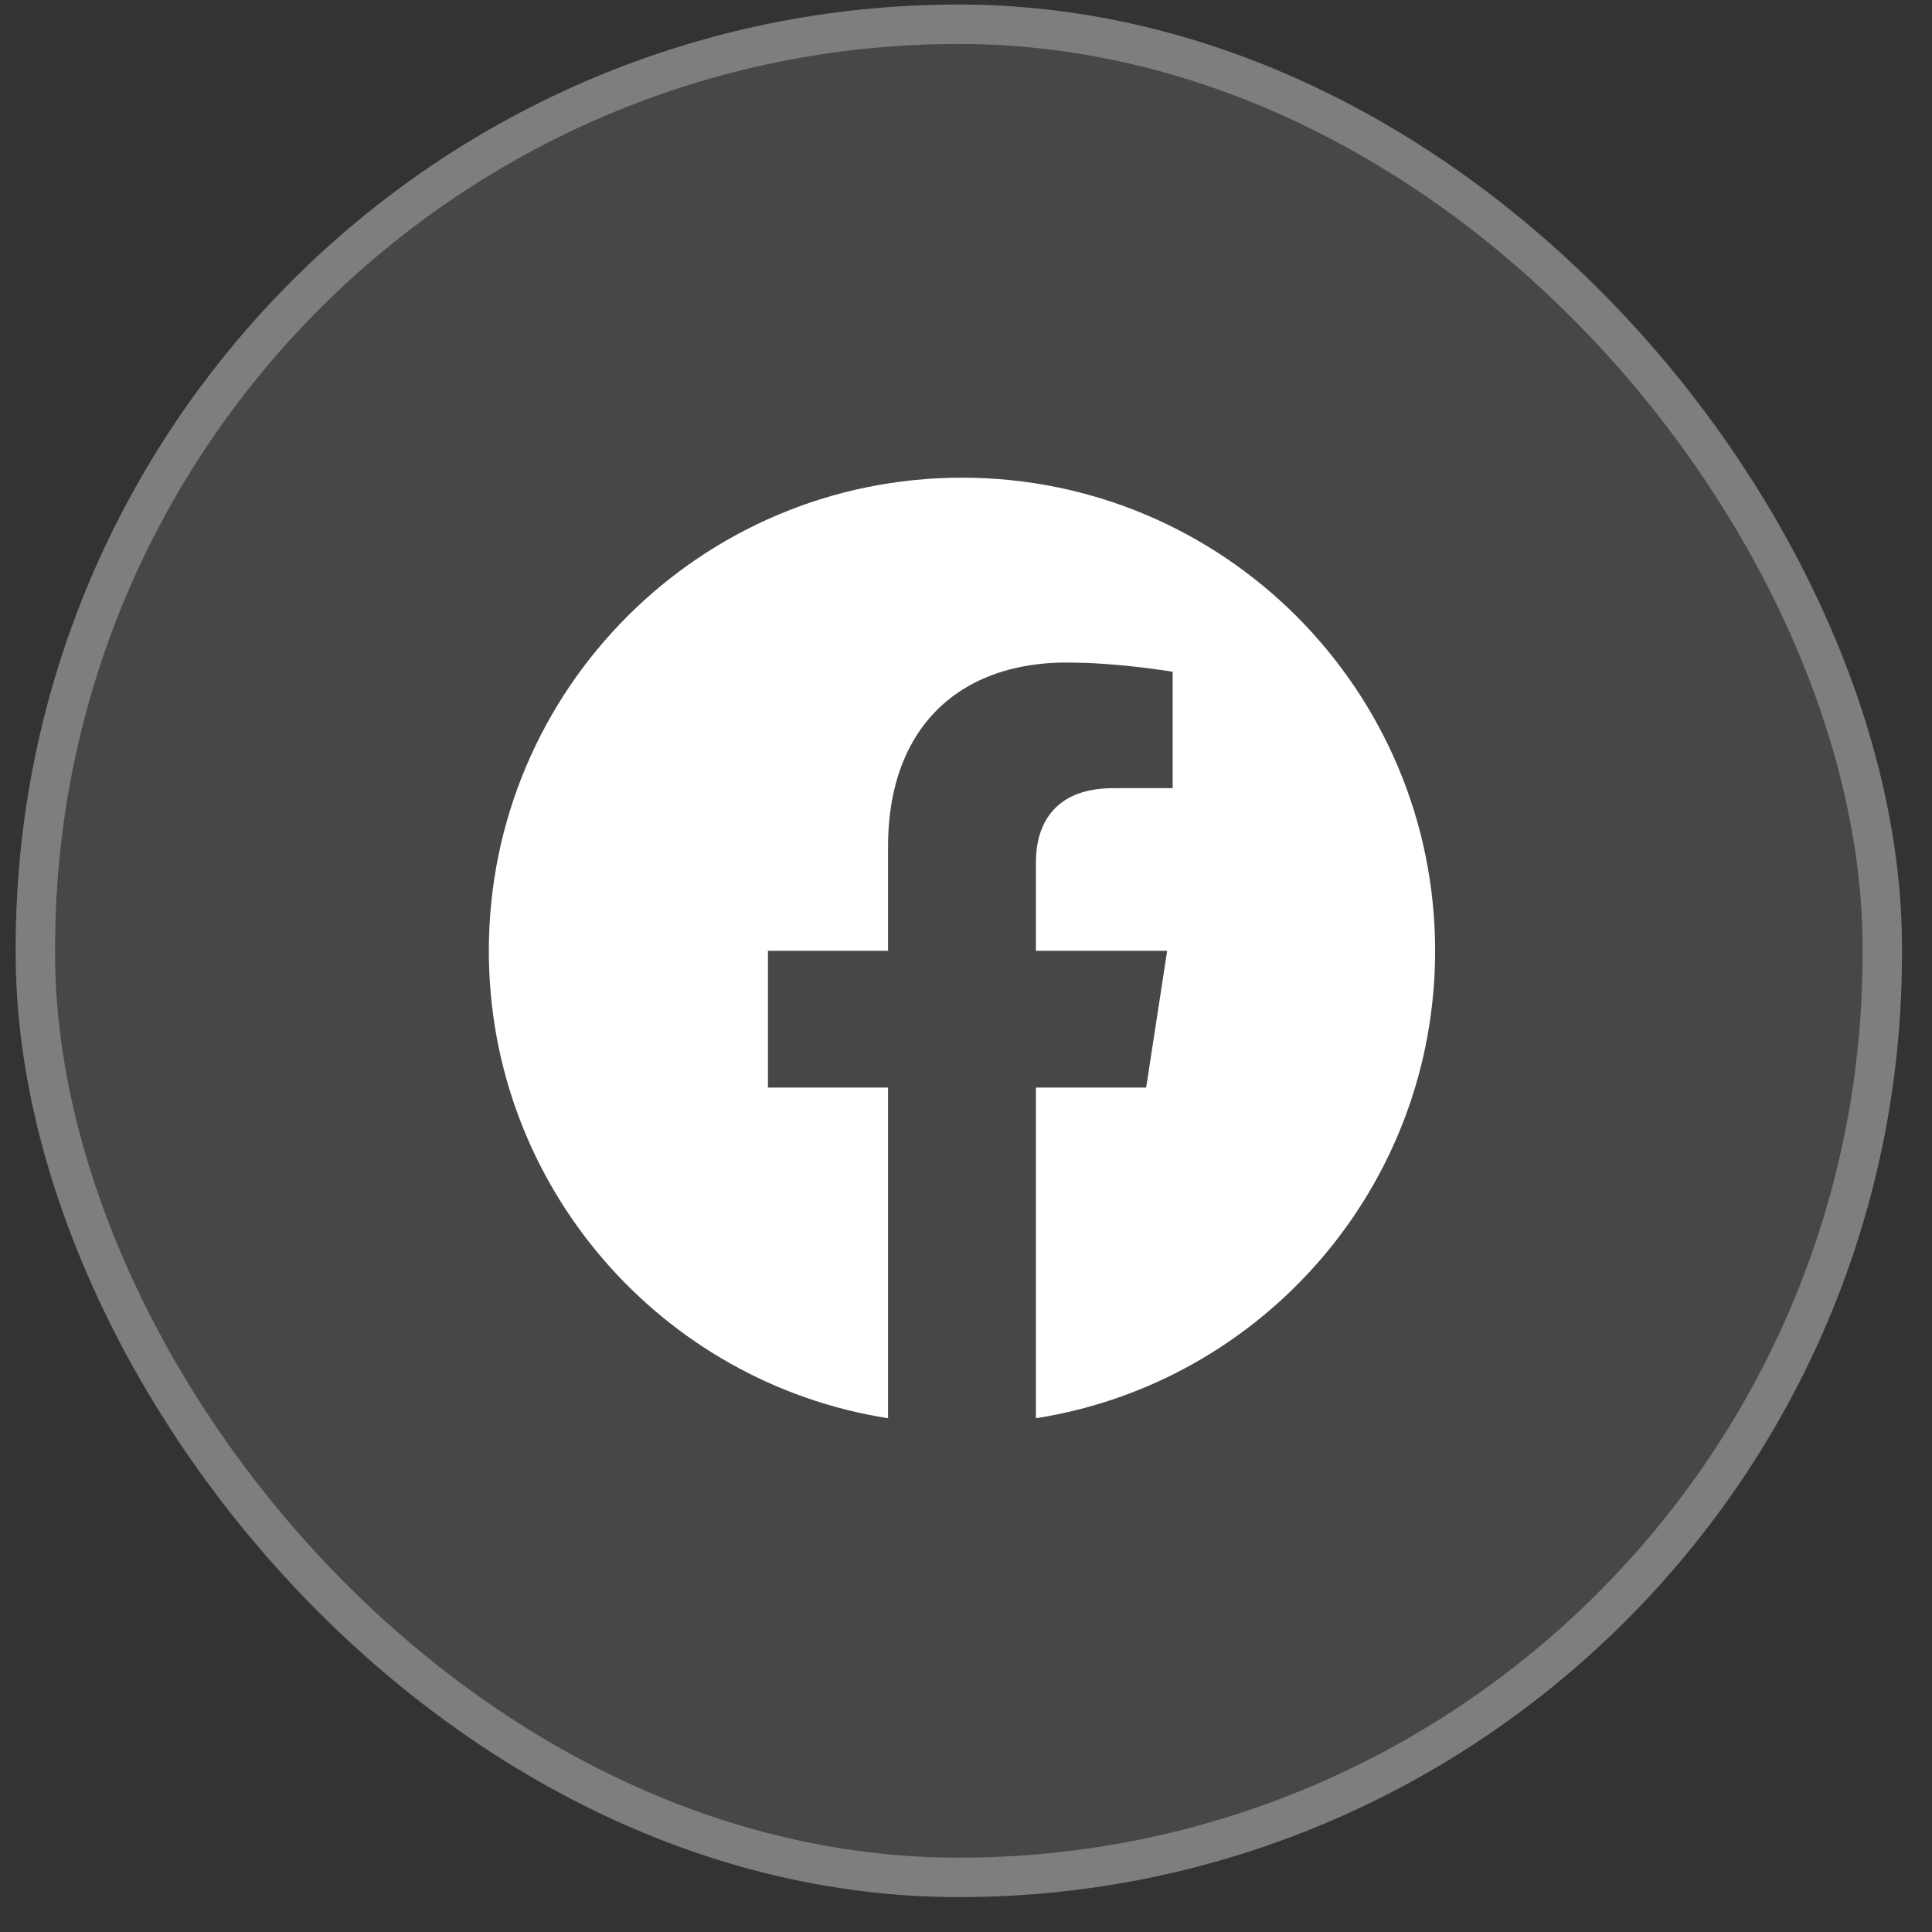
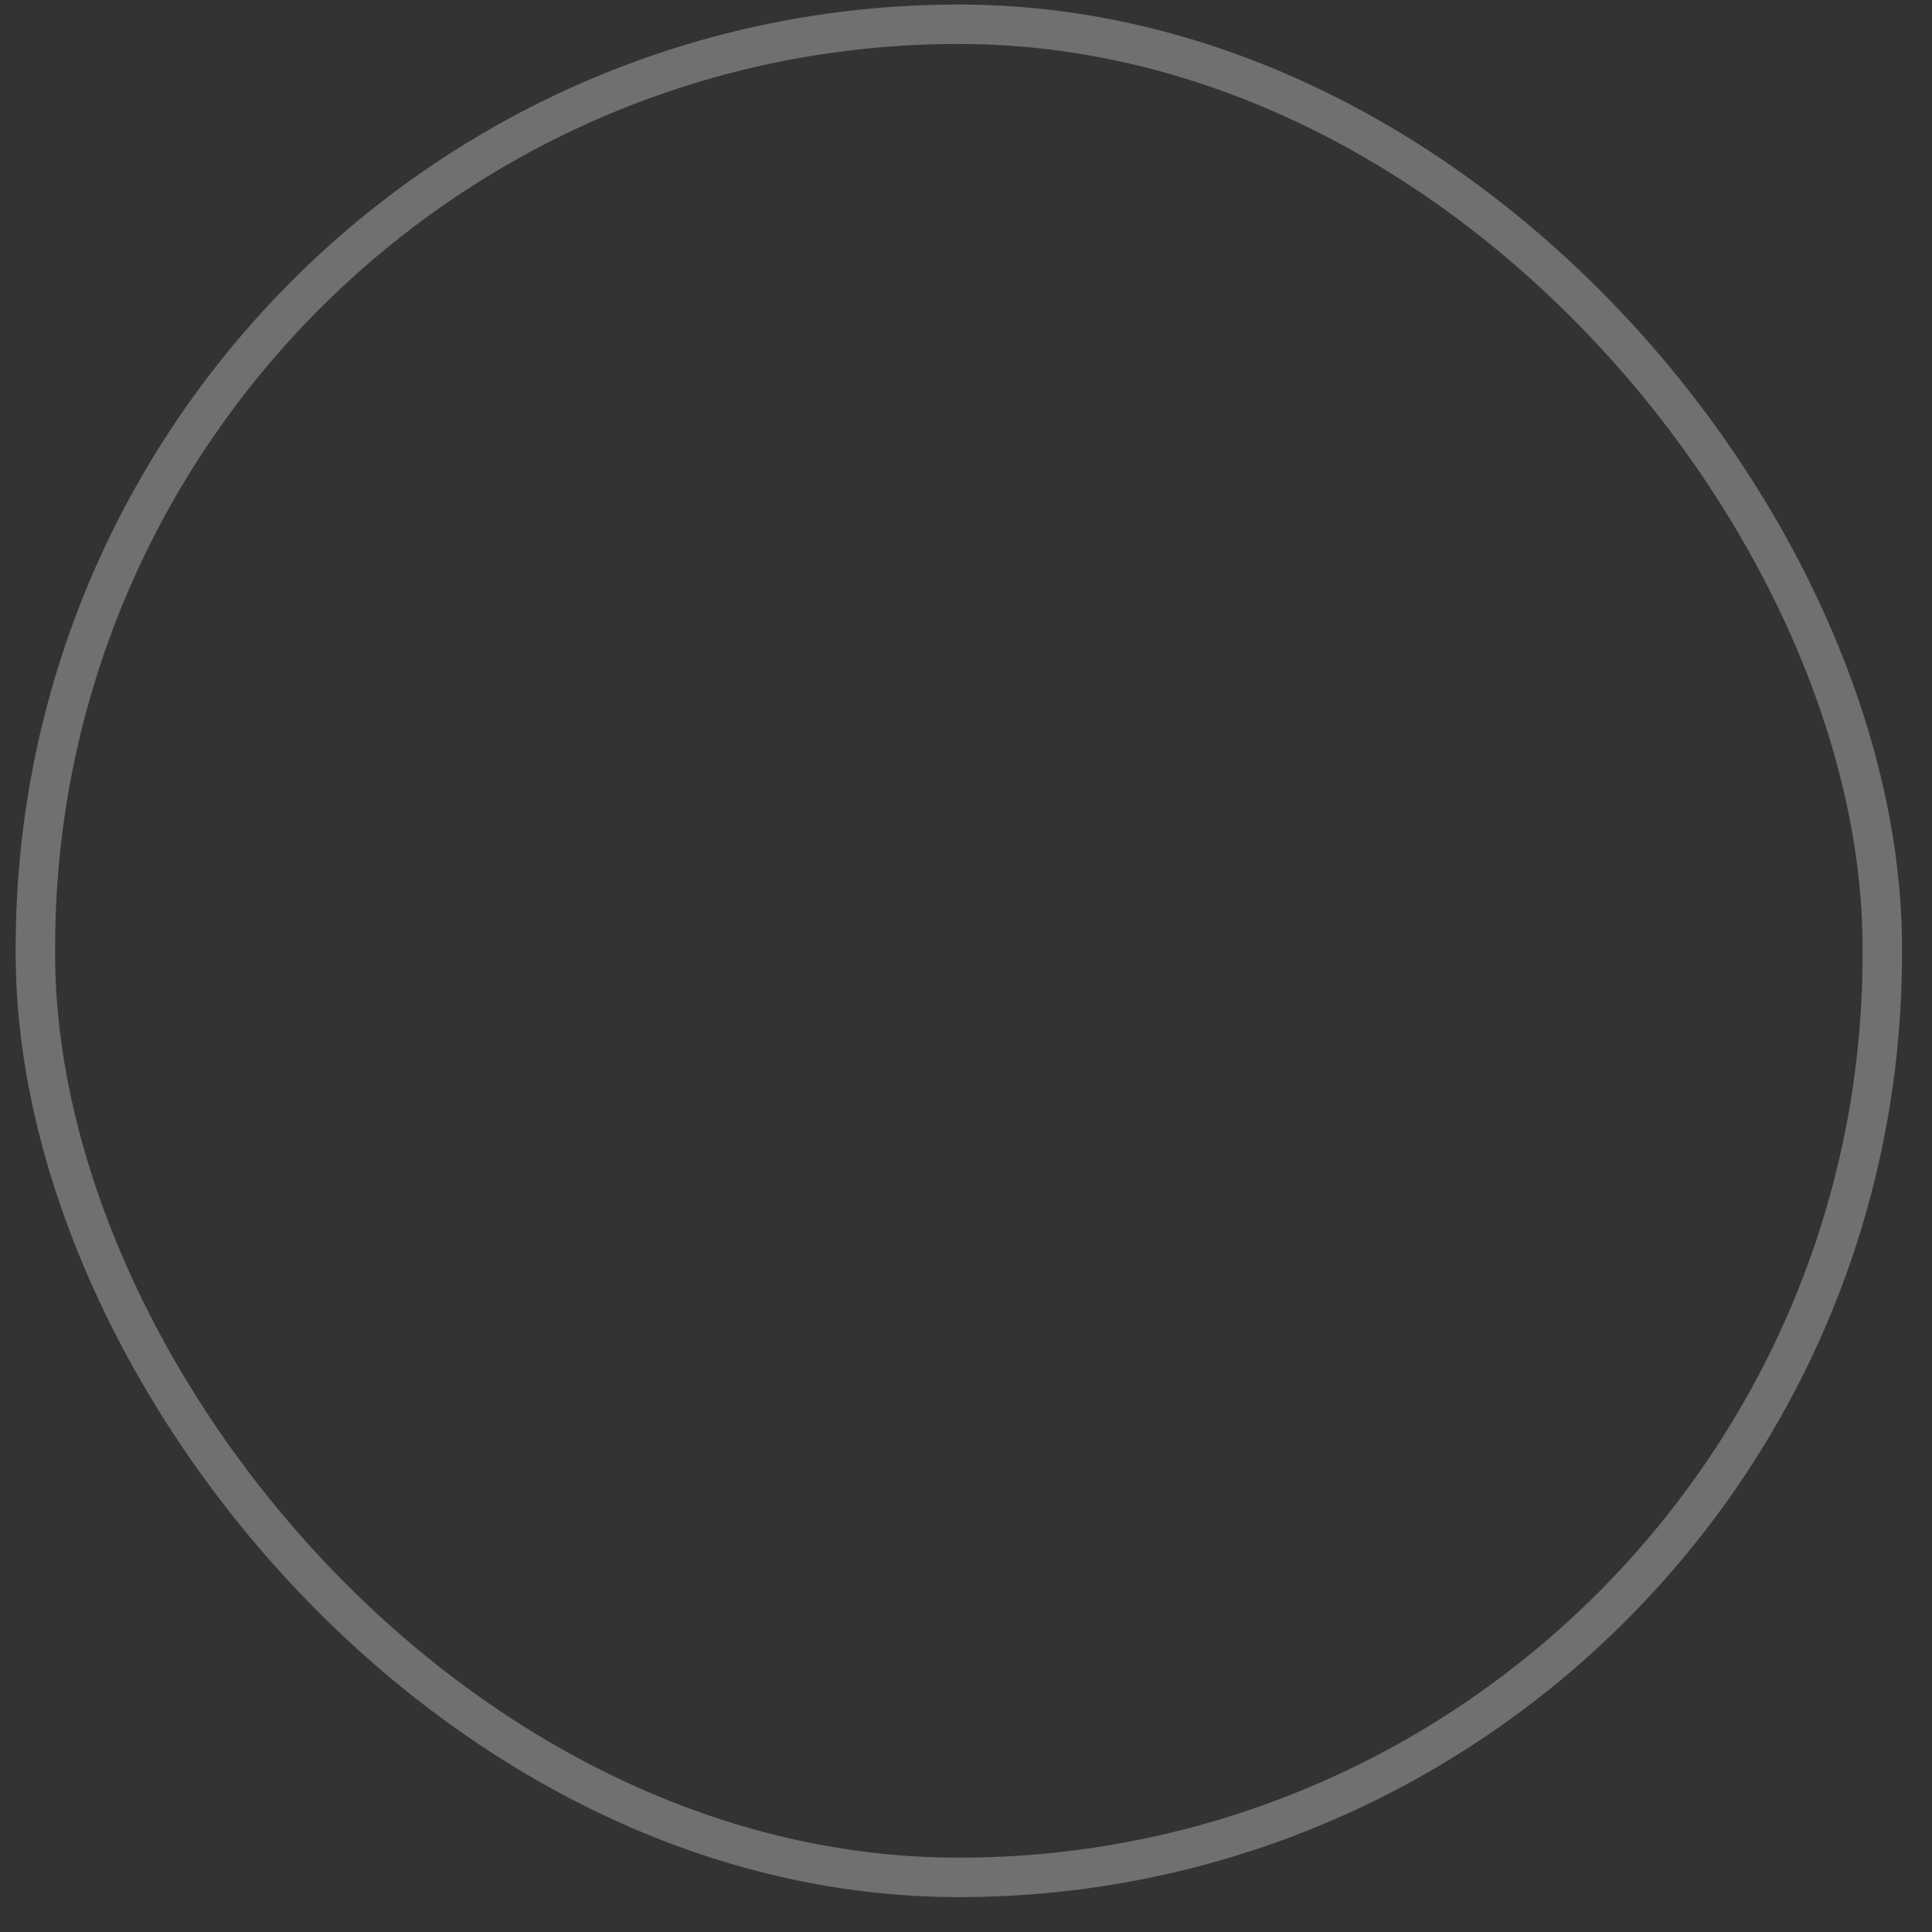
<svg xmlns="http://www.w3.org/2000/svg" width="49" height="49" viewBox="0 0 49 49" fill="none">
  <rect x="0" y="0" width="49" height="49" fill="#333333" stroke="none" />
  <g clip-path="url(#clip0_1017_19817)">
-     <rect x="0.398" y="0.115" width="47.841" height="48" rx="23.921" fill="white" fill-opacity="0.1" />
    <path d="M26.008 54.046C7.454 42.833 -9.211 53.338 -15.224 59.993L-20.094 85.051L-8.64 102.04L23.716 108.835L97.305 116.056L158.296 102.04L164.881 50.224C156.1 59.851 135.274 75.282 122.217 59.993C109.16 44.703 86.806 49.658 77.262 54.046C67.908 58.718 44.562 65.259 26.008 54.046Z" fill="#01ACE6" />
    <g clip-path="url(#clip1_1017_19817)">
      <path d="M24.398 12.115C31.026 12.115 36.398 17.488 36.398 24.115C36.398 30.105 32.01 35.07 26.273 35.97V27.584H29.069L29.602 24.115H26.273V21.864C26.273 21.034 26.629 20.222 27.717 20.032C27.872 20.005 28.043 19.99 28.23 19.99H29.742V17.037C29.742 17.037 28.97 16.906 28.029 16.84C27.873 16.829 27.712 16.819 27.549 16.812L27.056 16.803C26.028 16.803 25.133 17.037 24.417 17.487C23.223 18.238 22.523 19.592 22.523 21.472V24.115H19.477V27.584H22.523V35.97C16.787 35.07 12.398 30.105 12.398 24.115C12.398 17.488 17.771 12.115 24.398 12.115Z" fill="white" />
    </g>
  </g>
  <rect x="0.898" y="0.615" width="46.841" height="47" rx="23.421" stroke="white" stroke-opacity="0.3" />
  <defs>
    <clipPath id="clip0_1017_19817">
      <rect x="0.398" y="0.115" width="47.841" height="48" rx="23.921" fill="white" />
    </clipPath>
    <clipPath id="clip1_1017_19817">
-       <rect width="24" height="24" fill="white" transform="translate(12.398 12.115)" />
-     </clipPath>
+       </clipPath>
  </defs>
</svg>